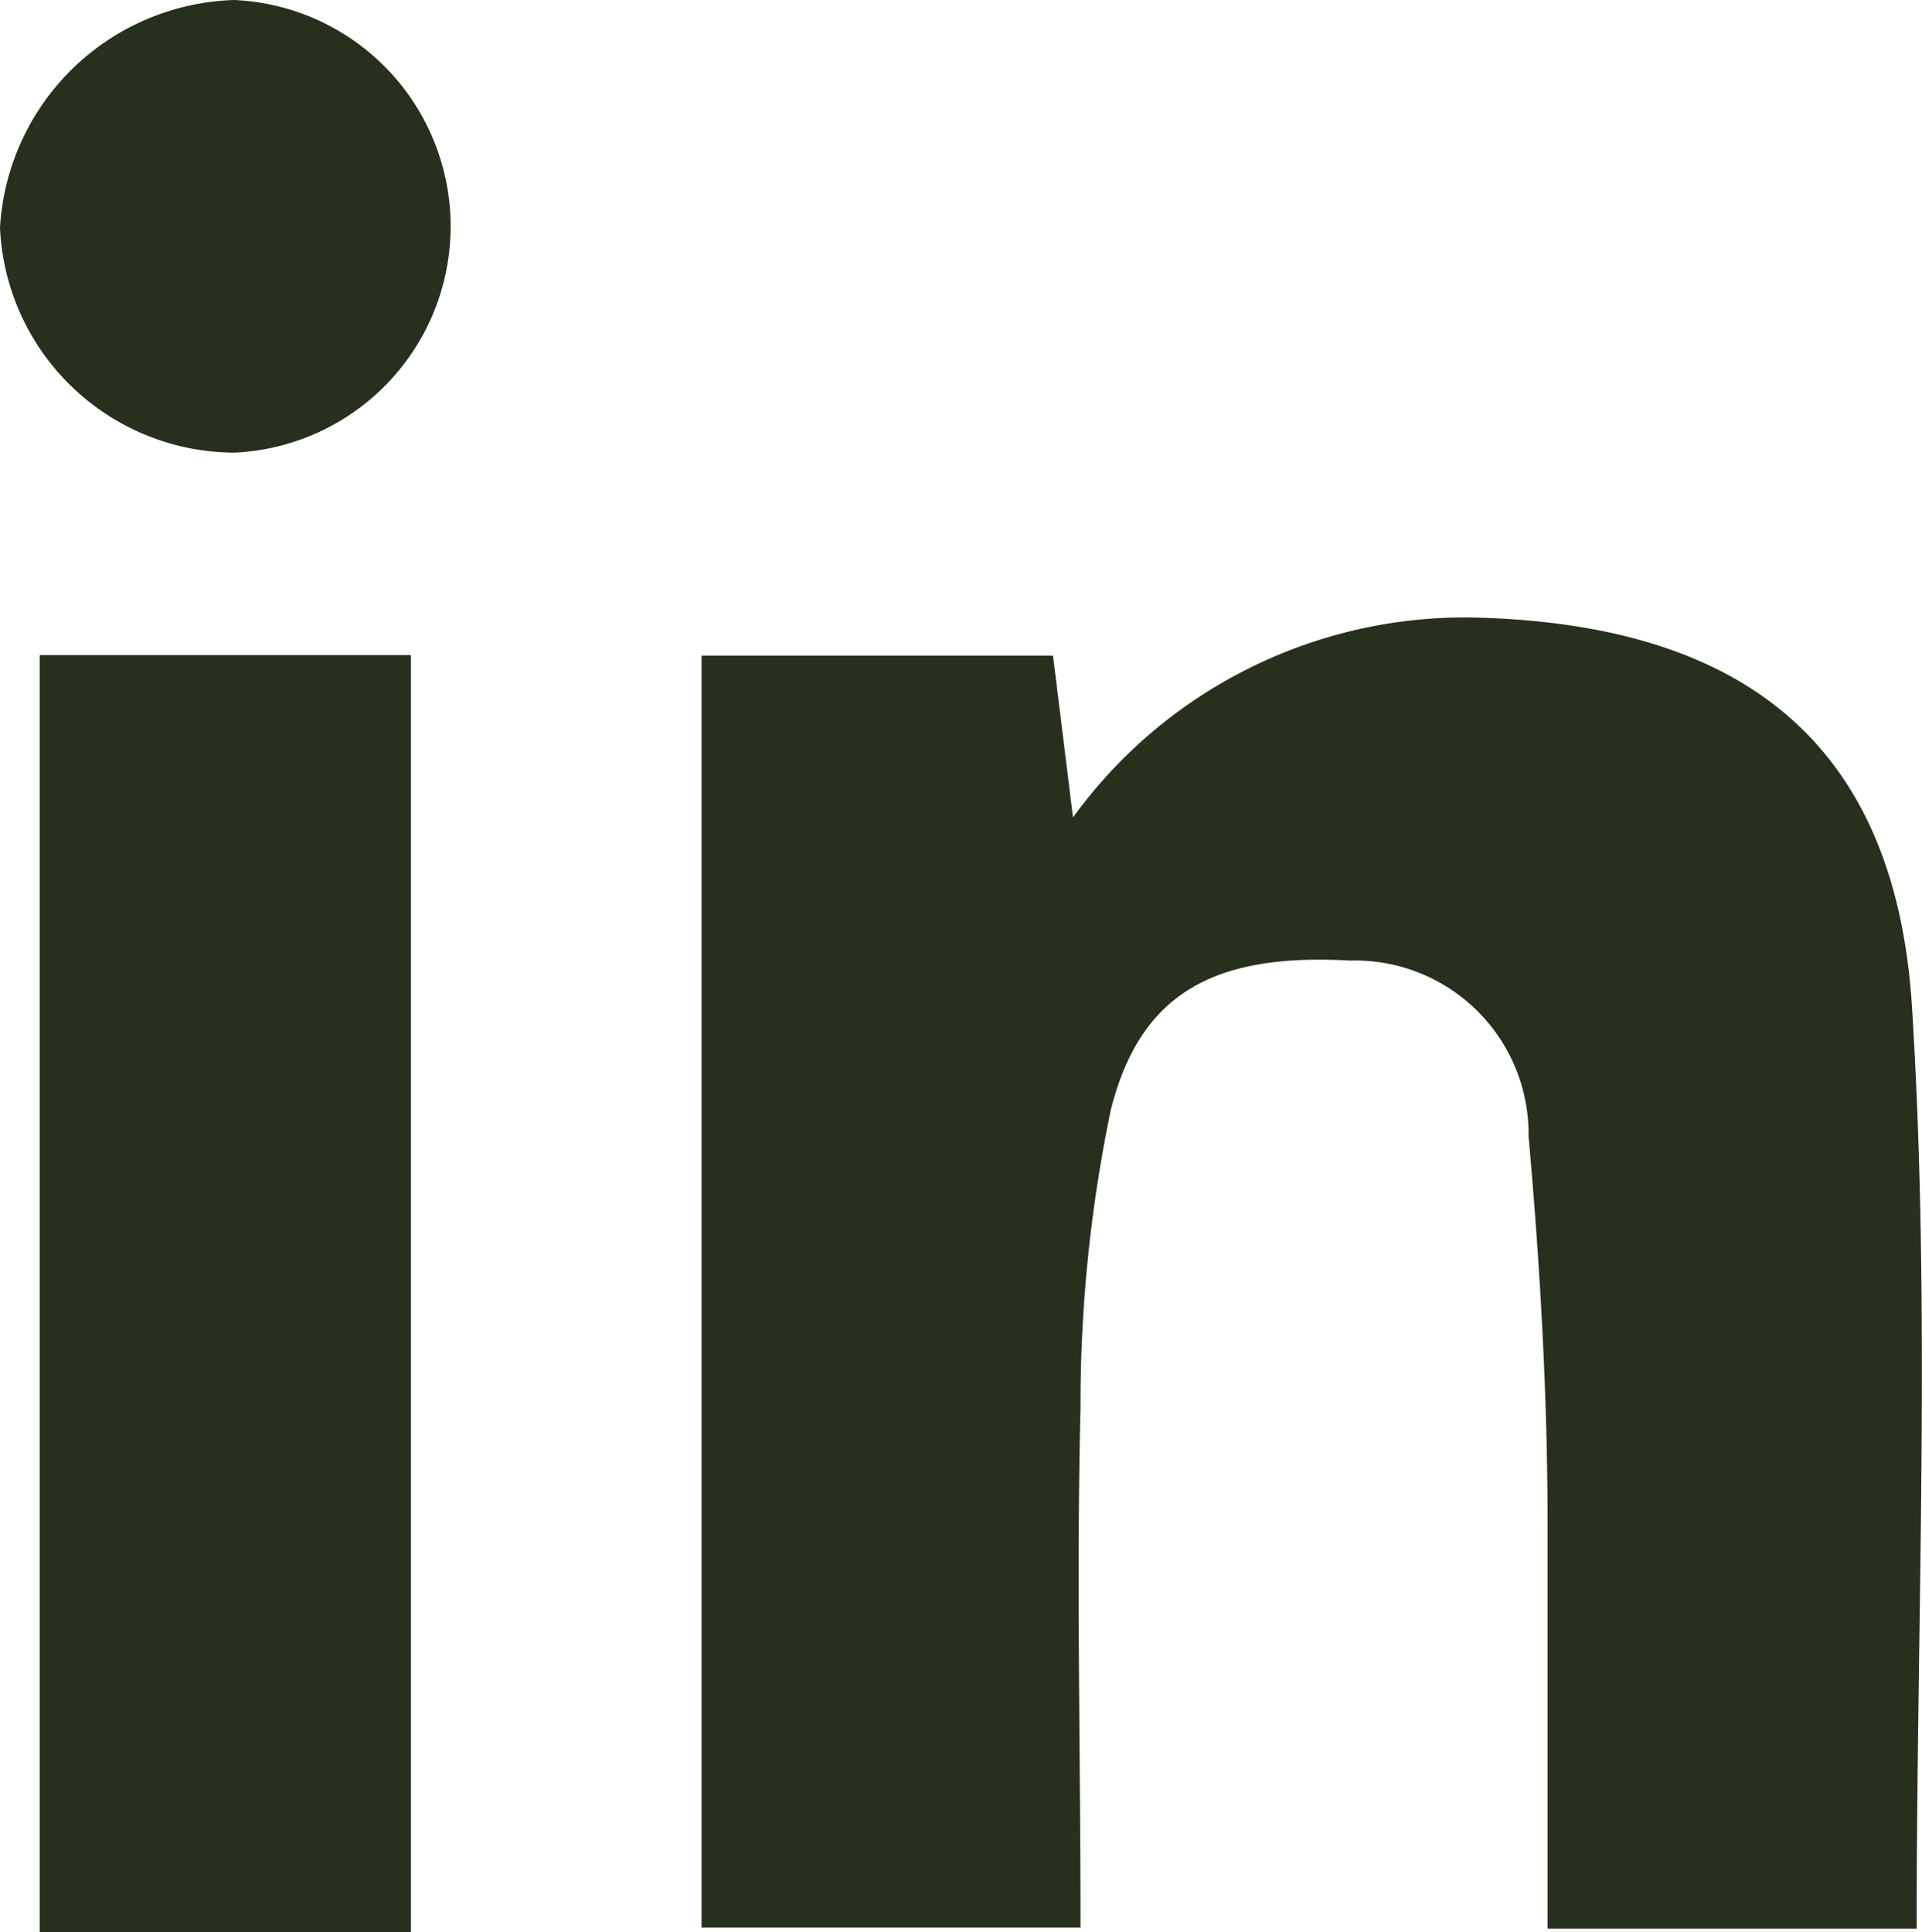
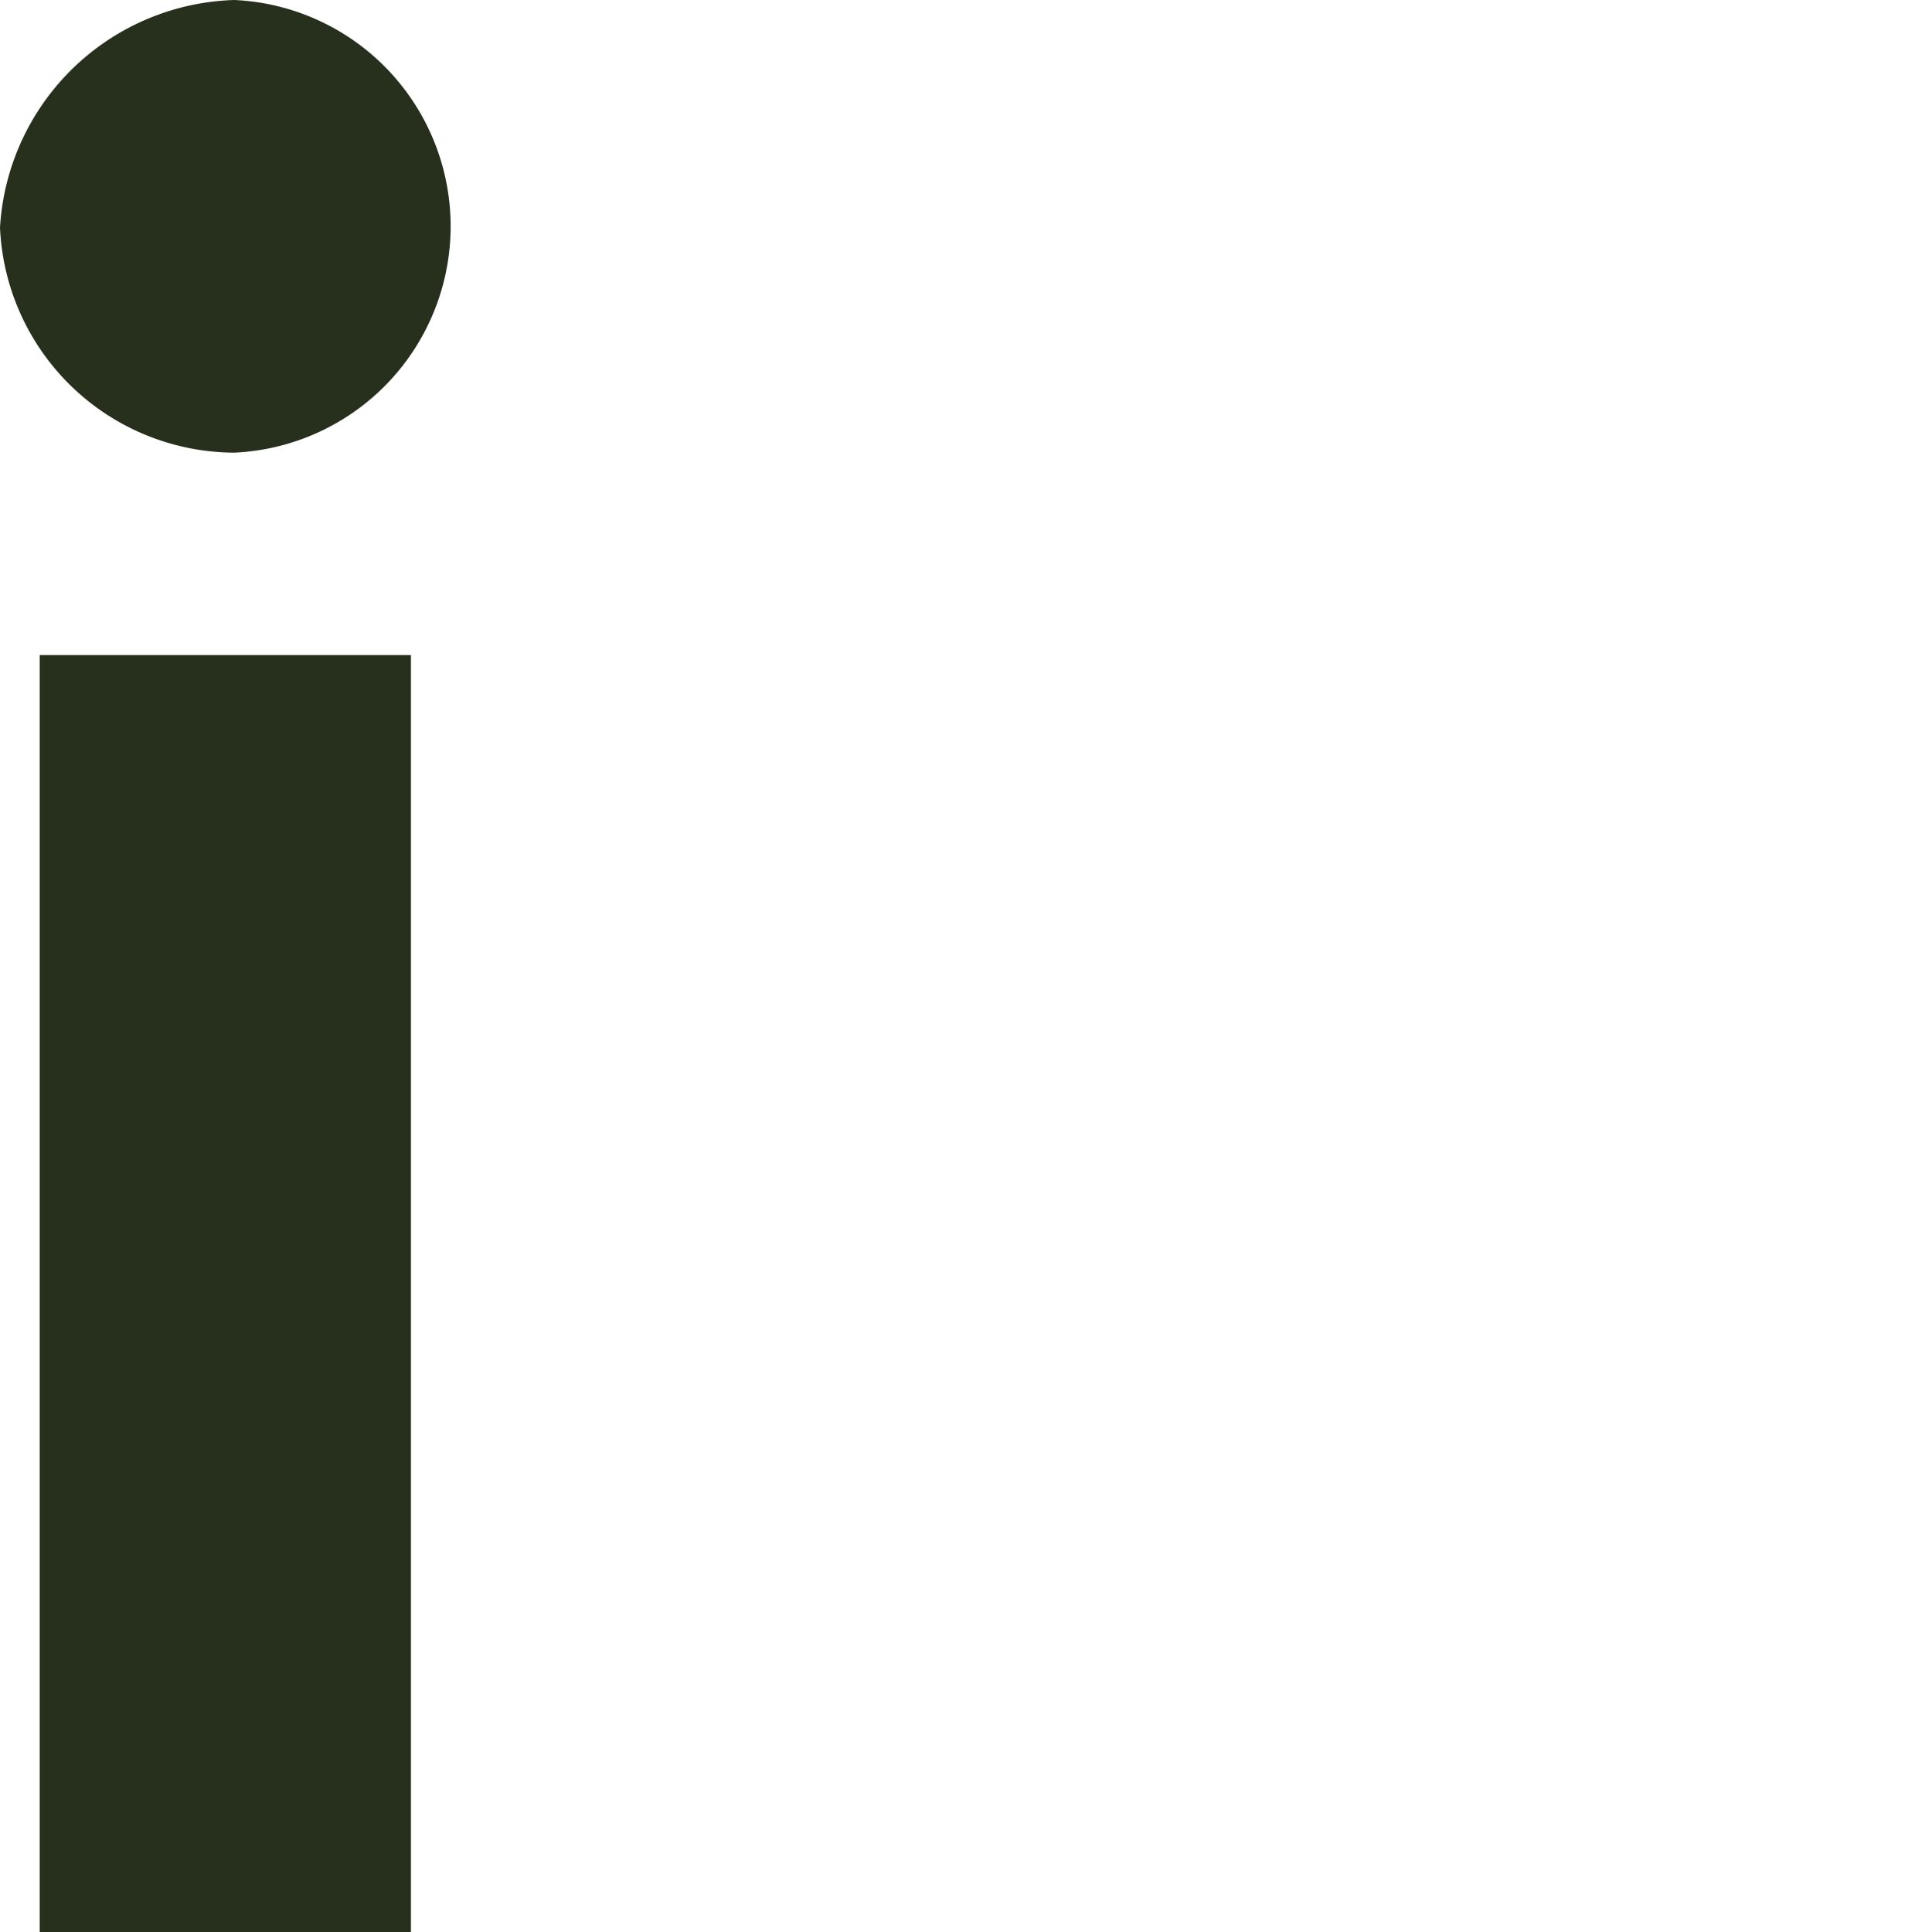
<svg xmlns="http://www.w3.org/2000/svg" width="20.191" height="20.299" viewBox="0 0 20.191 20.299">
  <g data-name="Group 111" fill="#27301d">
-     <path data-name="Path 304" d="M11.062 6.887l.21 1.7a5.085 5.085 0 014.2-2.1c2.8.063 4.438 1.288 4.614 4.092.2 3.185.049 6.389.049 9.682h-3.877v-4.2c0-1.4-.078-2.756-.2-4.121a1.824 1.824 0 00-1.878-1.849c-1.4-.078-2.2.322-2.512 1.575a15.18 15.18 0 00-.317 3.126c-.044 1.78 0 3.565 0 5.458H7.37V6.887z" />
    <path data-name="Path 305" d="M4.317 20.3h-3.9V6.882h3.9z" />
    <path data-name="Path 306" d="M0 2.39A2.541 2.541 0 012.463 0a2.38 2.38 0 010 4.755A2.473 2.473 0 010 2.39z" />
  </g>
</svg>